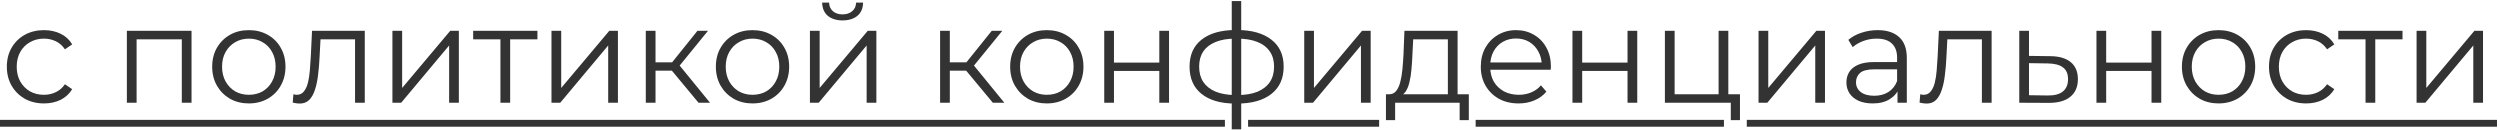
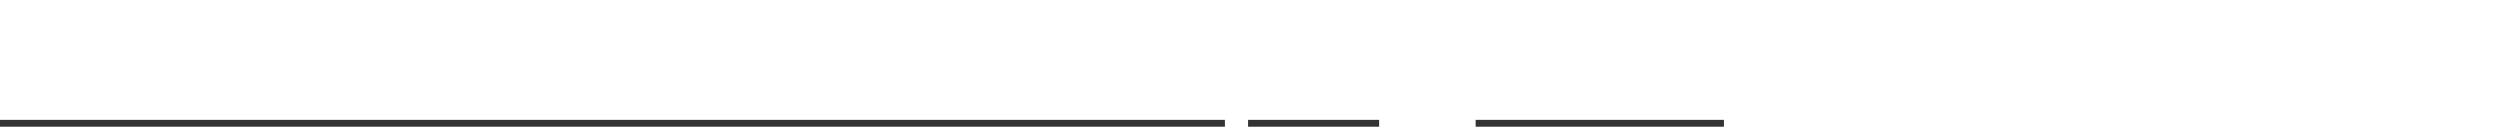
<svg xmlns="http://www.w3.org/2000/svg" width="365" height="19" viewBox="0 0 365 19" fill="none">
-   <path d="M6.42 15.1C5.38 15.1 4.447 14.873 3.62 14.42C2.807 13.953 2.167 13.32 1.7 12.52C1.233 11.707 1 10.78 1 9.74C1 8.687 1.233 7.76 1.7 6.96C2.167 6.16 2.807 5.533 3.62 5.08C4.447 4.627 5.38 4.4 6.42 4.4C7.313 4.4 8.12 4.573 8.84 4.92C9.56 5.267 10.127 5.787 10.54 6.48L9.48 7.2C9.12 6.667 8.673 6.273 8.14 6.02C7.607 5.767 7.027 5.64 6.4 5.64C5.653 5.64 4.98 5.813 4.38 6.16C3.78 6.493 3.307 6.967 2.96 7.58C2.613 8.193 2.44 8.913 2.44 9.74C2.44 10.567 2.613 11.287 2.96 11.9C3.307 12.513 3.78 12.993 4.38 13.34C4.98 13.673 5.653 13.84 6.4 13.84C7.027 13.84 7.607 13.713 8.14 13.46C8.673 13.207 9.12 12.82 9.48 12.3L10.54 13.02C10.127 13.7 9.56 14.22 8.84 14.58C8.12 14.927 7.313 15.1 6.42 15.1ZM18.524 15V4.5H27.964V15H26.544V5.36L26.904 5.74H19.584L19.944 5.36V15H18.524ZM36.321 15.1C35.307 15.1 34.394 14.873 33.581 14.42C32.781 13.953 32.147 13.32 31.68 12.52C31.214 11.707 30.98 10.78 30.98 9.74C30.98 8.687 31.214 7.76 31.68 6.96C32.147 6.16 32.781 5.533 33.581 5.08C34.38 4.627 35.294 4.4 36.321 4.4C37.361 4.4 38.281 4.627 39.081 5.08C39.894 5.533 40.527 6.16 40.98 6.96C41.447 7.76 41.681 8.687 41.681 9.74C41.681 10.78 41.447 11.707 40.98 12.52C40.527 13.32 39.894 13.953 39.081 14.42C38.267 14.873 37.347 15.1 36.321 15.1ZM36.321 13.84C37.081 13.84 37.754 13.673 38.34 13.34C38.927 12.993 39.387 12.513 39.721 11.9C40.067 11.273 40.24 10.553 40.24 9.74C40.24 8.913 40.067 8.193 39.721 7.58C39.387 6.967 38.927 6.493 38.34 6.16C37.754 5.813 37.087 5.64 36.34 5.64C35.594 5.64 34.927 5.813 34.34 6.16C33.754 6.493 33.287 6.967 32.941 7.58C32.594 8.193 32.42 8.913 32.42 9.74C32.42 10.553 32.594 11.273 32.941 11.9C33.287 12.513 33.754 12.993 34.34 13.34C34.927 13.673 35.587 13.84 36.321 13.84ZM42.737 14.98L42.837 13.76C42.93 13.773 43.017 13.793 43.097 13.82C43.19 13.833 43.27 13.84 43.337 13.84C43.763 13.84 44.103 13.68 44.357 13.36C44.623 13.04 44.823 12.613 44.957 12.08C45.09 11.547 45.183 10.947 45.237 10.28C45.29 9.6 45.337 8.92 45.377 8.24L45.557 4.5H53.257V15H51.837V5.32L52.197 5.74H46.477L46.817 5.3L46.657 8.34C46.617 9.247 46.543 10.113 46.437 10.94C46.343 11.767 46.19 12.493 45.977 13.12C45.777 13.747 45.497 14.24 45.137 14.6C44.777 14.947 44.317 15.12 43.757 15.12C43.597 15.12 43.43 15.107 43.257 15.08C43.097 15.053 42.923 15.02 42.737 14.98ZM57.293 15V4.5H58.713V12.84L65.733 4.5H66.993V15H65.573V6.64L58.573 15H57.293ZM73.063 15V5.36L73.423 5.74H69.083V4.5H78.463V5.74H74.123L74.483 5.36V15H73.063ZM80.516 15V4.5H81.936V12.84L88.956 4.5H90.216V15H88.796V6.64L81.796 15H80.516ZM101.986 15L97.666 9.8L98.846 9.1L103.666 15H101.986ZM94.286 15V4.5H95.706V15H94.286ZM95.266 10.32V9.1H98.646V10.32H95.266ZM98.966 9.9L97.646 9.7L101.826 4.5H103.366L98.966 9.9ZM109.856 15.1C108.842 15.1 107.929 14.873 107.116 14.42C106.316 13.953 105.682 13.32 105.216 12.52C104.749 11.707 104.516 10.78 104.516 9.74C104.516 8.687 104.749 7.76 105.216 6.96C105.682 6.16 106.316 5.533 107.116 5.08C107.916 4.627 108.829 4.4 109.856 4.4C110.896 4.4 111.816 4.627 112.616 5.08C113.429 5.533 114.062 6.16 114.516 6.96C114.982 7.76 115.216 8.687 115.216 9.74C115.216 10.78 114.982 11.707 114.516 12.52C114.062 13.32 113.429 13.953 112.616 14.42C111.802 14.873 110.882 15.1 109.856 15.1ZM109.856 13.84C110.616 13.84 111.289 13.673 111.876 13.34C112.462 12.993 112.922 12.513 113.256 11.9C113.602 11.273 113.776 10.553 113.776 9.74C113.776 8.913 113.602 8.193 113.256 7.58C112.922 6.967 112.462 6.493 111.876 6.16C111.289 5.813 110.622 5.64 109.876 5.64C109.129 5.64 108.462 5.813 107.876 6.16C107.289 6.493 106.822 6.967 106.476 7.58C106.129 8.193 105.956 8.913 105.956 9.74C105.956 10.553 106.129 11.273 106.476 11.9C106.822 12.513 107.289 12.993 107.876 13.34C108.462 13.673 109.122 13.84 109.856 13.84ZM118.25 15V4.5H119.67V12.84L126.69 4.5H127.95V15H126.53V6.64L119.53 15H118.25ZM123.01 2.98C122.13 2.98 121.417 2.76 120.87 2.32C120.337 1.867 120.057 1.22 120.03 0.38H121.05C121.064 0.913 121.25 1.333 121.61 1.64C121.97 1.947 122.437 2.1 123.01 2.1C123.584 2.1 124.05 1.947 124.41 1.64C124.784 1.333 124.977 0.913 124.99 0.38H126.01C125.997 1.22 125.717 1.867 125.17 2.32C124.624 2.76 123.904 2.98 123.01 2.98ZM144.954 15L140.634 9.8L141.814 9.1L146.634 15H144.954ZM137.254 15V4.5H138.674V15H137.254ZM138.234 10.32V9.1H141.614V10.32H138.234ZM141.934 9.9L140.614 9.7L144.794 4.5H146.334L141.934 9.9ZM152.824 15.1C151.811 15.1 150.898 14.873 150.084 14.42C149.284 13.953 148.651 13.32 148.184 12.52C147.718 11.707 147.484 10.78 147.484 9.74C147.484 8.687 147.718 7.76 148.184 6.96C148.651 6.16 149.284 5.533 150.084 5.08C150.884 4.627 151.798 4.4 152.824 4.4C153.864 4.4 154.784 4.627 155.584 5.08C156.398 5.533 157.031 6.16 157.484 6.96C157.951 7.76 158.184 8.687 158.184 9.74C158.184 10.78 157.951 11.707 157.484 12.52C157.031 13.32 156.398 13.953 155.584 14.42C154.771 14.873 153.851 15.1 152.824 15.1ZM152.824 13.84C153.584 13.84 154.258 13.673 154.844 13.34C155.431 12.993 155.891 12.513 156.224 11.9C156.571 11.273 156.744 10.553 156.744 9.74C156.744 8.913 156.571 8.193 156.224 7.58C155.891 6.967 155.431 6.493 154.844 6.16C154.258 5.813 153.591 5.64 152.844 5.64C152.098 5.64 151.431 5.813 150.844 6.16C150.258 6.493 149.791 6.967 149.444 7.58C149.098 8.193 148.924 8.913 148.924 9.74C148.924 10.553 149.098 11.273 149.444 11.9C149.791 12.513 150.258 12.993 150.844 13.34C151.431 13.673 152.091 13.84 152.824 13.84ZM161.219 15V4.5H162.639V9.14H169.259V4.5H170.679V15H169.259V10.36H162.639V15H161.219ZM180.615 15.12C180.615 15.12 180.589 15.12 180.535 15.12C180.482 15.12 180.429 15.12 180.375 15.12C180.335 15.12 180.302 15.12 180.275 15.12C178.195 15.107 176.575 14.633 175.415 13.7C174.255 12.767 173.675 11.44 173.675 9.72C173.675 8.027 174.255 6.72 175.415 5.8C176.589 4.867 178.235 4.393 180.355 4.38C180.369 4.38 180.395 4.38 180.435 4.38C180.489 4.38 180.535 4.38 180.575 4.38C180.615 4.38 180.642 4.38 180.655 4.38C182.789 4.393 184.449 4.867 185.635 5.8C186.822 6.72 187.415 8.027 187.415 9.72C187.415 11.453 186.815 12.787 185.615 13.72C184.429 14.653 182.762 15.12 180.615 15.12ZM180.595 13.88C181.782 13.88 182.775 13.72 183.575 13.4C184.375 13.067 184.982 12.593 185.395 11.98C185.809 11.367 186.015 10.613 186.015 9.72C186.015 8.853 185.809 8.12 185.395 7.52C184.982 6.907 184.375 6.44 183.575 6.12C182.775 5.8 181.782 5.64 180.595 5.64C180.582 5.64 180.542 5.64 180.475 5.64C180.422 5.64 180.389 5.64 180.375 5.64C179.215 5.64 178.242 5.807 177.455 6.14C176.669 6.46 176.075 6.92 175.675 7.52C175.275 8.12 175.075 8.853 175.075 9.72C175.075 10.6 175.275 11.347 175.675 11.96C176.089 12.573 176.689 13.047 177.475 13.38C178.262 13.7 179.229 13.867 180.375 13.88C180.402 13.88 180.442 13.88 180.495 13.88C180.549 13.88 180.582 13.88 180.595 13.88ZM179.835 18.88V0.16H181.215V18.88H179.835ZM190.418 15V4.5H191.838V12.84L198.858 4.5H200.118V15H198.698V6.64L191.698 15H190.418ZM211.388 14.32V5.74H206.328L206.208 8.08C206.181 8.787 206.135 9.48 206.068 10.16C206.015 10.84 205.915 11.467 205.768 12.04C205.635 12.6 205.441 13.06 205.188 13.42C204.935 13.767 204.608 13.967 204.208 14.02L202.788 13.76C203.201 13.773 203.541 13.627 203.808 13.32C204.075 13 204.281 12.567 204.428 12.02C204.575 11.473 204.681 10.853 204.748 10.16C204.815 9.453 204.868 8.733 204.908 8L205.048 4.5H212.808V14.32H211.388ZM202.348 17.54V13.76H214.448V17.54H213.108V15H203.688V17.54H202.348ZM221.715 15.1C220.622 15.1 219.662 14.873 218.835 14.42C218.009 13.953 217.362 13.32 216.895 12.52C216.429 11.707 216.195 10.78 216.195 9.74C216.195 8.7 216.415 7.78 216.855 6.98C217.309 6.18 217.922 5.553 218.695 5.1C219.482 4.633 220.362 4.4 221.335 4.4C222.322 4.4 223.195 4.627 223.955 5.08C224.729 5.52 225.335 6.147 225.775 6.96C226.215 7.76 226.435 8.687 226.435 9.74C226.435 9.807 226.429 9.88 226.415 9.96C226.415 10.027 226.415 10.1 226.415 10.18H217.275V9.12H225.655L225.095 9.54C225.095 8.78 224.929 8.107 224.595 7.52C224.275 6.92 223.835 6.453 223.275 6.12C222.715 5.787 222.069 5.62 221.335 5.62C220.615 5.62 219.969 5.787 219.395 6.12C218.822 6.453 218.375 6.92 218.055 7.52C217.735 8.12 217.575 8.807 217.575 9.58V9.8C217.575 10.6 217.749 11.307 218.095 11.92C218.455 12.52 218.949 12.993 219.575 13.34C220.215 13.673 220.942 13.84 221.755 13.84C222.395 13.84 222.989 13.727 223.535 13.5C224.095 13.273 224.575 12.927 224.975 12.46L225.775 13.38C225.309 13.94 224.722 14.367 224.015 14.66C223.322 14.953 222.555 15.1 221.715 15.1ZM229.579 15V4.5H230.999V9.14H237.619V4.5H239.039V15H237.619V10.36H230.999V15H229.579ZM243.075 15V4.5H244.495V13.76H250.915V4.5H252.335V15H243.075ZM252.695 17.54V14.88L253.055 15H250.915V13.76H254.035V17.54H252.695ZM256.747 15V4.5H258.167V12.84L265.187 4.5H266.447V15H265.027V6.64L258.027 15H256.747ZM277.036 15V12.68L276.976 12.3V8.42C276.976 7.527 276.723 6.84 276.216 6.36C275.723 5.88 274.983 5.64 273.996 5.64C273.316 5.64 272.669 5.753 272.056 5.98C271.443 6.207 270.923 6.507 270.496 6.88L269.856 5.82C270.389 5.367 271.029 5.02 271.776 4.78C272.523 4.527 273.309 4.4 274.136 4.4C275.496 4.4 276.543 4.74 277.276 5.42C278.023 6.087 278.396 7.107 278.396 8.48V15H277.036ZM273.416 15.1C272.629 15.1 271.943 14.973 271.356 14.72C270.783 14.453 270.343 14.093 270.036 13.64C269.729 13.173 269.576 12.64 269.576 12.04C269.576 11.493 269.703 11 269.956 10.56C270.223 10.107 270.649 9.747 271.236 9.48C271.836 9.2 272.636 9.06 273.636 9.06H277.256V10.12H273.676C272.663 10.12 271.956 10.3 271.556 10.66C271.169 11.02 270.976 11.467 270.976 12C270.976 12.6 271.209 13.08 271.676 13.44C272.143 13.8 272.796 13.98 273.636 13.98C274.436 13.98 275.123 13.8 275.696 13.44C276.283 13.067 276.709 12.533 276.976 11.84L277.296 12.82C277.029 13.513 276.563 14.067 275.896 14.48C275.243 14.893 274.416 15.1 273.416 15.1ZM280.256 14.98L280.356 13.76C280.45 13.773 280.536 13.793 280.616 13.82C280.71 13.833 280.79 13.84 280.856 13.84C281.283 13.84 281.623 13.68 281.876 13.36C282.143 13.04 282.343 12.613 282.476 12.08C282.61 11.547 282.703 10.947 282.756 10.28C282.81 9.6 282.856 8.92 282.896 8.24L283.076 4.5H290.776V15H289.356V5.32L289.716 5.74H283.996L284.336 5.3L284.176 8.34C284.136 9.247 284.063 10.113 283.956 10.94C283.863 11.767 283.71 12.493 283.496 13.12C283.296 13.747 283.016 14.24 282.656 14.6C282.296 14.947 281.836 15.12 281.276 15.12C281.116 15.12 280.95 15.107 280.776 15.08C280.616 15.053 280.443 15.02 280.256 14.98ZM299.333 8.2C300.653 8.213 301.653 8.507 302.333 9.08C303.026 9.653 303.373 10.48 303.373 11.56C303.373 12.68 303 13.54 302.253 14.14C301.52 14.74 300.453 15.033 299.053 15.02L294.813 15V4.5H296.233V8.16L299.333 8.2ZM298.973 13.94C299.946 13.953 300.68 13.76 301.173 13.36C301.68 12.947 301.933 12.347 301.933 11.56C301.933 10.773 301.686 10.2 301.193 9.84C300.7 9.467 299.96 9.273 298.973 9.26L296.233 9.22V13.9L298.973 13.94ZM306.083 15V4.5H307.503V9.14H314.123V4.5H315.543V15H314.123V10.36H307.503V15H306.083ZM323.899 15.1C322.885 15.1 321.972 14.873 321.159 14.42C320.359 13.953 319.725 13.32 319.259 12.52C318.792 11.707 318.559 10.78 318.559 9.74C318.559 8.687 318.792 7.76 319.259 6.96C319.725 6.16 320.359 5.533 321.159 5.08C321.959 4.627 322.872 4.4 323.899 4.4C324.939 4.4 325.859 4.627 326.659 5.08C327.472 5.533 328.105 6.16 328.559 6.96C329.025 7.76 329.259 8.687 329.259 9.74C329.259 10.78 329.025 11.707 328.559 12.52C328.105 13.32 327.472 13.953 326.659 14.42C325.845 14.873 324.925 15.1 323.899 15.1ZM323.899 13.84C324.659 13.84 325.332 13.673 325.919 13.34C326.505 12.993 326.965 12.513 327.299 11.9C327.645 11.273 327.819 10.553 327.819 9.74C327.819 8.913 327.645 8.193 327.299 7.58C326.965 6.967 326.505 6.493 325.919 6.16C325.332 5.813 324.665 5.64 323.919 5.64C323.172 5.64 322.505 5.813 321.919 6.16C321.332 6.493 320.865 6.967 320.519 7.58C320.172 8.193 319.999 8.913 319.999 9.74C319.999 10.553 320.172 11.273 320.519 11.9C320.865 12.513 321.332 12.993 321.919 13.34C322.505 13.673 323.165 13.84 323.899 13.84ZM336.693 15.1C335.653 15.1 334.72 14.873 333.893 14.42C333.08 13.953 332.44 13.32 331.973 12.52C331.507 11.707 331.273 10.78 331.273 9.74C331.273 8.687 331.507 7.76 331.973 6.96C332.44 6.16 333.08 5.533 333.893 5.08C334.72 4.627 335.653 4.4 336.693 4.4C337.587 4.4 338.393 4.573 339.113 4.92C339.833 5.267 340.4 5.787 340.813 6.48L339.753 7.2C339.393 6.667 338.947 6.273 338.413 6.02C337.88 5.767 337.3 5.64 336.673 5.64C335.927 5.64 335.253 5.813 334.653 6.16C334.053 6.493 333.58 6.967 333.233 7.58C332.887 8.193 332.713 8.913 332.713 9.74C332.713 10.567 332.887 11.287 333.233 11.9C333.58 12.513 334.053 12.993 334.653 13.34C335.253 13.673 335.927 13.84 336.673 13.84C337.3 13.84 337.88 13.713 338.413 13.46C338.947 13.207 339.393 12.82 339.753 12.3L340.813 13.02C340.4 13.7 339.833 14.22 339.113 14.58C338.393 14.927 337.587 15.1 336.693 15.1ZM345.368 15V5.36L345.728 5.74H341.388V4.5H350.768V5.74H346.428L346.788 5.36V15H345.368ZM352.821 15V4.5H354.241V12.84L361.261 4.5H362.521V15H361.101V6.64L354.101 15H352.821Z" fill="#333333" />
-   <path d="M0 17.5H178.836V18.5H0V17.5ZM182.219 17.5H201.352V18.5H182.219V17.5ZM215.445 17.5H251.695V18.5H215.445V17.5ZM255.031 17.5H364.561V18.5H255.031V17.5Z" fill="#333333" />
+   <path d="M0 17.5H178.836V18.5H0V17.5ZM182.219 17.5H201.352V18.5H182.219V17.5ZM215.445 17.5H251.695V18.5H215.445V17.5ZM255.031 17.5H364.561H255.031V17.5Z" fill="#333333" />
</svg>